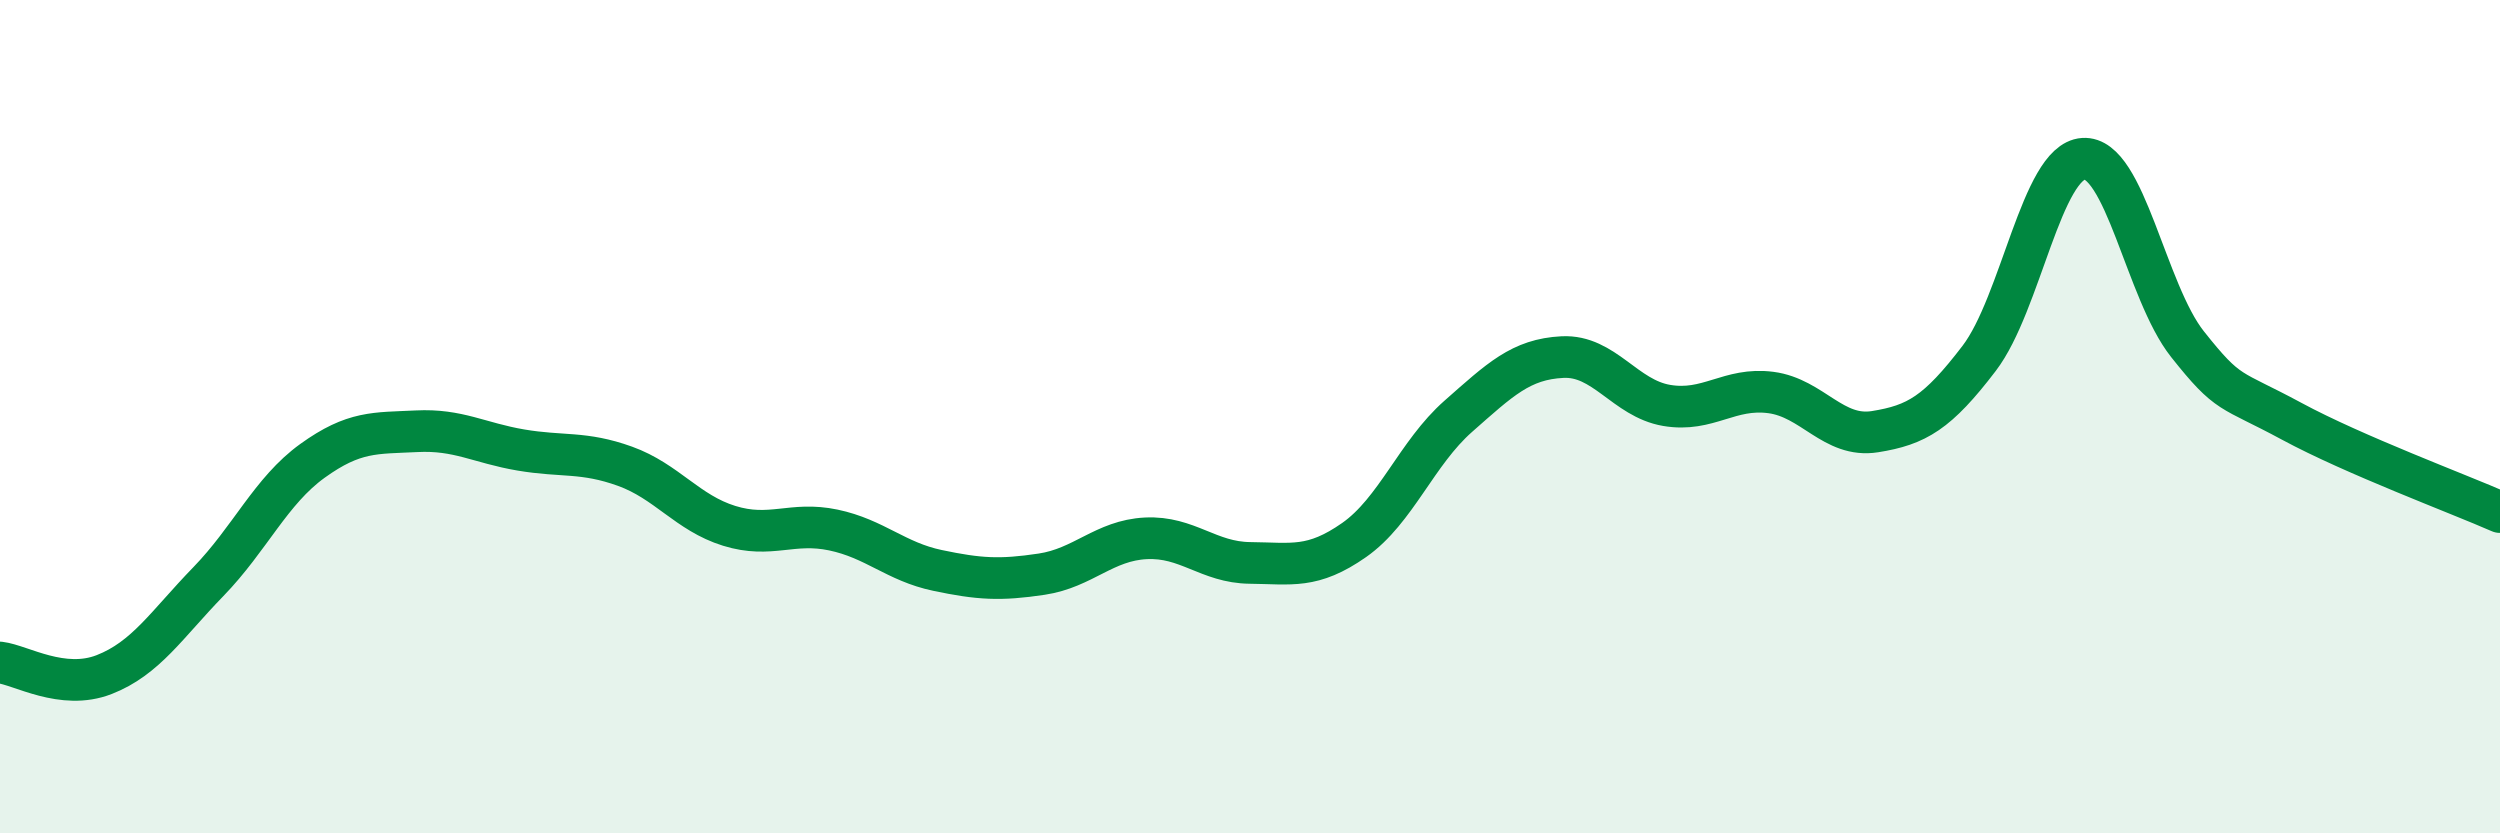
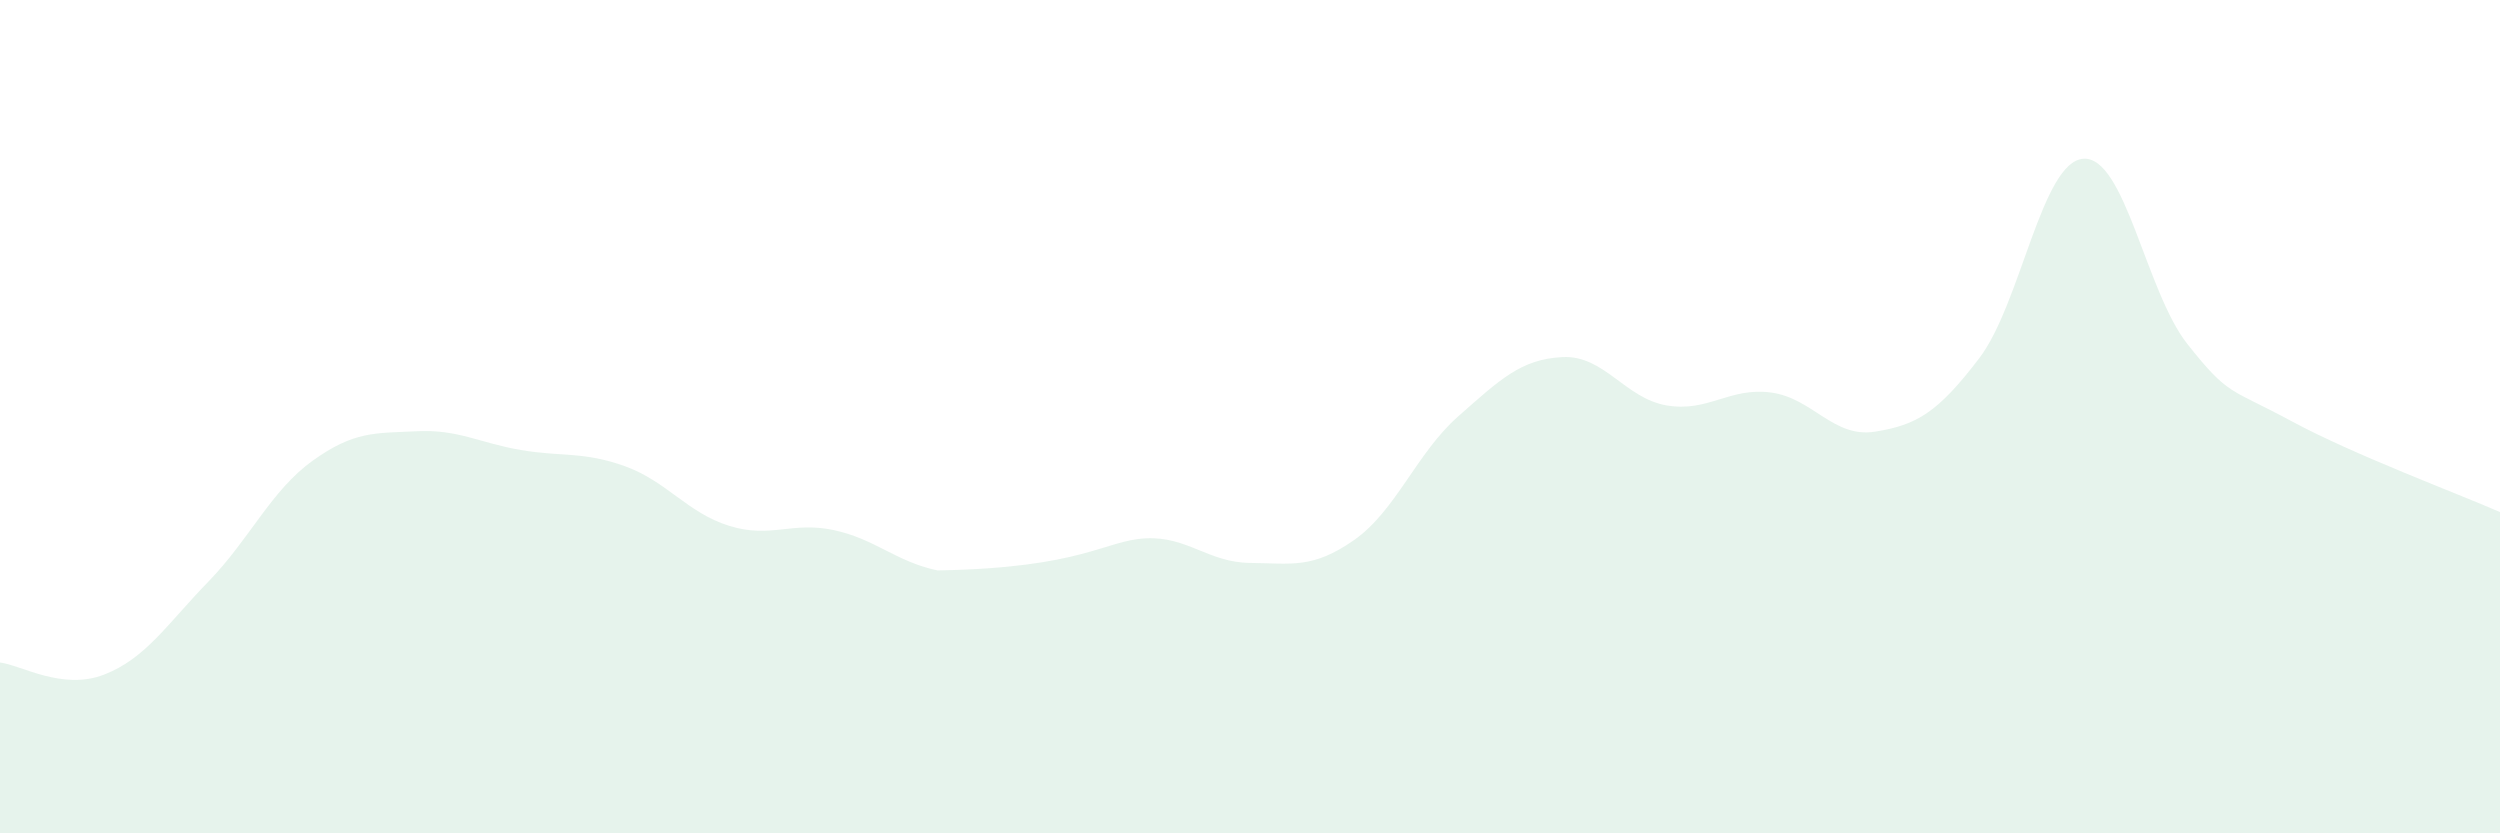
<svg xmlns="http://www.w3.org/2000/svg" width="60" height="20" viewBox="0 0 60 20">
-   <path d="M 0,15.9 C 0.5,15.96 1.5,16.58 2.5,16.19 C 3.5,15.8 4,14.99 5,13.96 C 6,12.93 6.5,11.78 7.5,11.06 C 8.5,10.34 9,10.4 10,10.35 C 11,10.3 11.5,10.63 12.5,10.8 C 13.5,10.97 14,10.83 15,11.19 C 16,11.55 16.5,12.31 17.5,12.62 C 18.5,12.93 19,12.51 20,12.72 C 21,12.93 21.5,13.48 22.5,13.69 C 23.5,13.9 24,13.93 25,13.78 C 26,13.63 26.5,12.97 27.5,12.92 C 28.5,12.87 29,13.5 30,13.51 C 31,13.52 31.5,13.66 32.5,12.96 C 33.5,12.26 34,10.87 35,9.99 C 36,9.11 36.5,8.62 37.5,8.57 C 38.5,8.52 39,9.56 40,9.73 C 41,9.9 41.5,9.29 42.5,9.42 C 43.5,9.55 44,10.52 45,10.36 C 46,10.2 46.5,9.91 47.5,8.6 C 48.5,7.29 49,3.88 50,3.81 C 51,3.74 51.5,7 52.5,8.26 C 53.5,9.52 53.5,9.3 55,10.11 C 56.5,10.92 59,11.85 60,12.29L60 20L0 20Z" fill="#008740" opacity="0.1" stroke-linecap="round" stroke-linejoin="round" />
-   <path d="M 0,15.9 C 0.5,15.96 1.5,16.58 2.5,16.19 C 3.5,15.8 4,14.99 5,13.96 C 6,12.93 6.5,11.78 7.5,11.06 C 8.5,10.34 9,10.4 10,10.35 C 11,10.3 11.5,10.63 12.5,10.8 C 13.5,10.97 14,10.83 15,11.19 C 16,11.55 16.5,12.31 17.5,12.62 C 18.5,12.93 19,12.51 20,12.72 C 21,12.93 21.5,13.48 22.5,13.69 C 23.5,13.9 24,13.93 25,13.78 C 26,13.63 26.5,12.97 27.5,12.92 C 28.5,12.87 29,13.5 30,13.51 C 31,13.52 31.5,13.66 32.5,12.96 C 33.5,12.26 34,10.87 35,9.99 C 36,9.11 36.5,8.62 37.5,8.57 C 38.5,8.52 39,9.56 40,9.73 C 41,9.9 41.5,9.29 42.5,9.42 C 43.5,9.55 44,10.52 45,10.36 C 46,10.2 46.5,9.91 47.5,8.6 C 48.5,7.29 49,3.88 50,3.81 C 51,3.74 51.5,7 52.5,8.26 C 53.5,9.52 53.5,9.3 55,10.11 C 56.5,10.92 59,11.85 60,12.29" stroke="#008740" stroke-width="1" fill="none" stroke-linecap="round" stroke-linejoin="round" />
+   <path d="M 0,15.9 C 0.5,15.96 1.5,16.58 2.5,16.19 C 3.5,15.8 4,14.99 5,13.96 C 6,12.93 6.5,11.78 7.5,11.06 C 8.5,10.34 9,10.4 10,10.35 C 11,10.3 11.5,10.63 12.5,10.8 C 13.5,10.97 14,10.83 15,11.19 C 16,11.55 16.5,12.31 17.5,12.62 C 18.5,12.93 19,12.51 20,12.72 C 21,12.93 21.5,13.48 22.5,13.69 C 26,13.63 26.5,12.97 27.5,12.92 C 28.5,12.87 29,13.5 30,13.51 C 31,13.52 31.5,13.66 32.5,12.96 C 33.5,12.26 34,10.87 35,9.99 C 36,9.11 36.5,8.62 37.5,8.57 C 38.5,8.52 39,9.56 40,9.73 C 41,9.9 41.5,9.29 42.5,9.42 C 43.5,9.55 44,10.52 45,10.36 C 46,10.2 46.5,9.91 47.5,8.6 C 48.5,7.29 49,3.88 50,3.81 C 51,3.74 51.5,7 52.5,8.26 C 53.5,9.52 53.5,9.3 55,10.11 C 56.5,10.92 59,11.85 60,12.29L60 20L0 20Z" fill="#008740" opacity="0.1" stroke-linecap="round" stroke-linejoin="round" />
</svg>